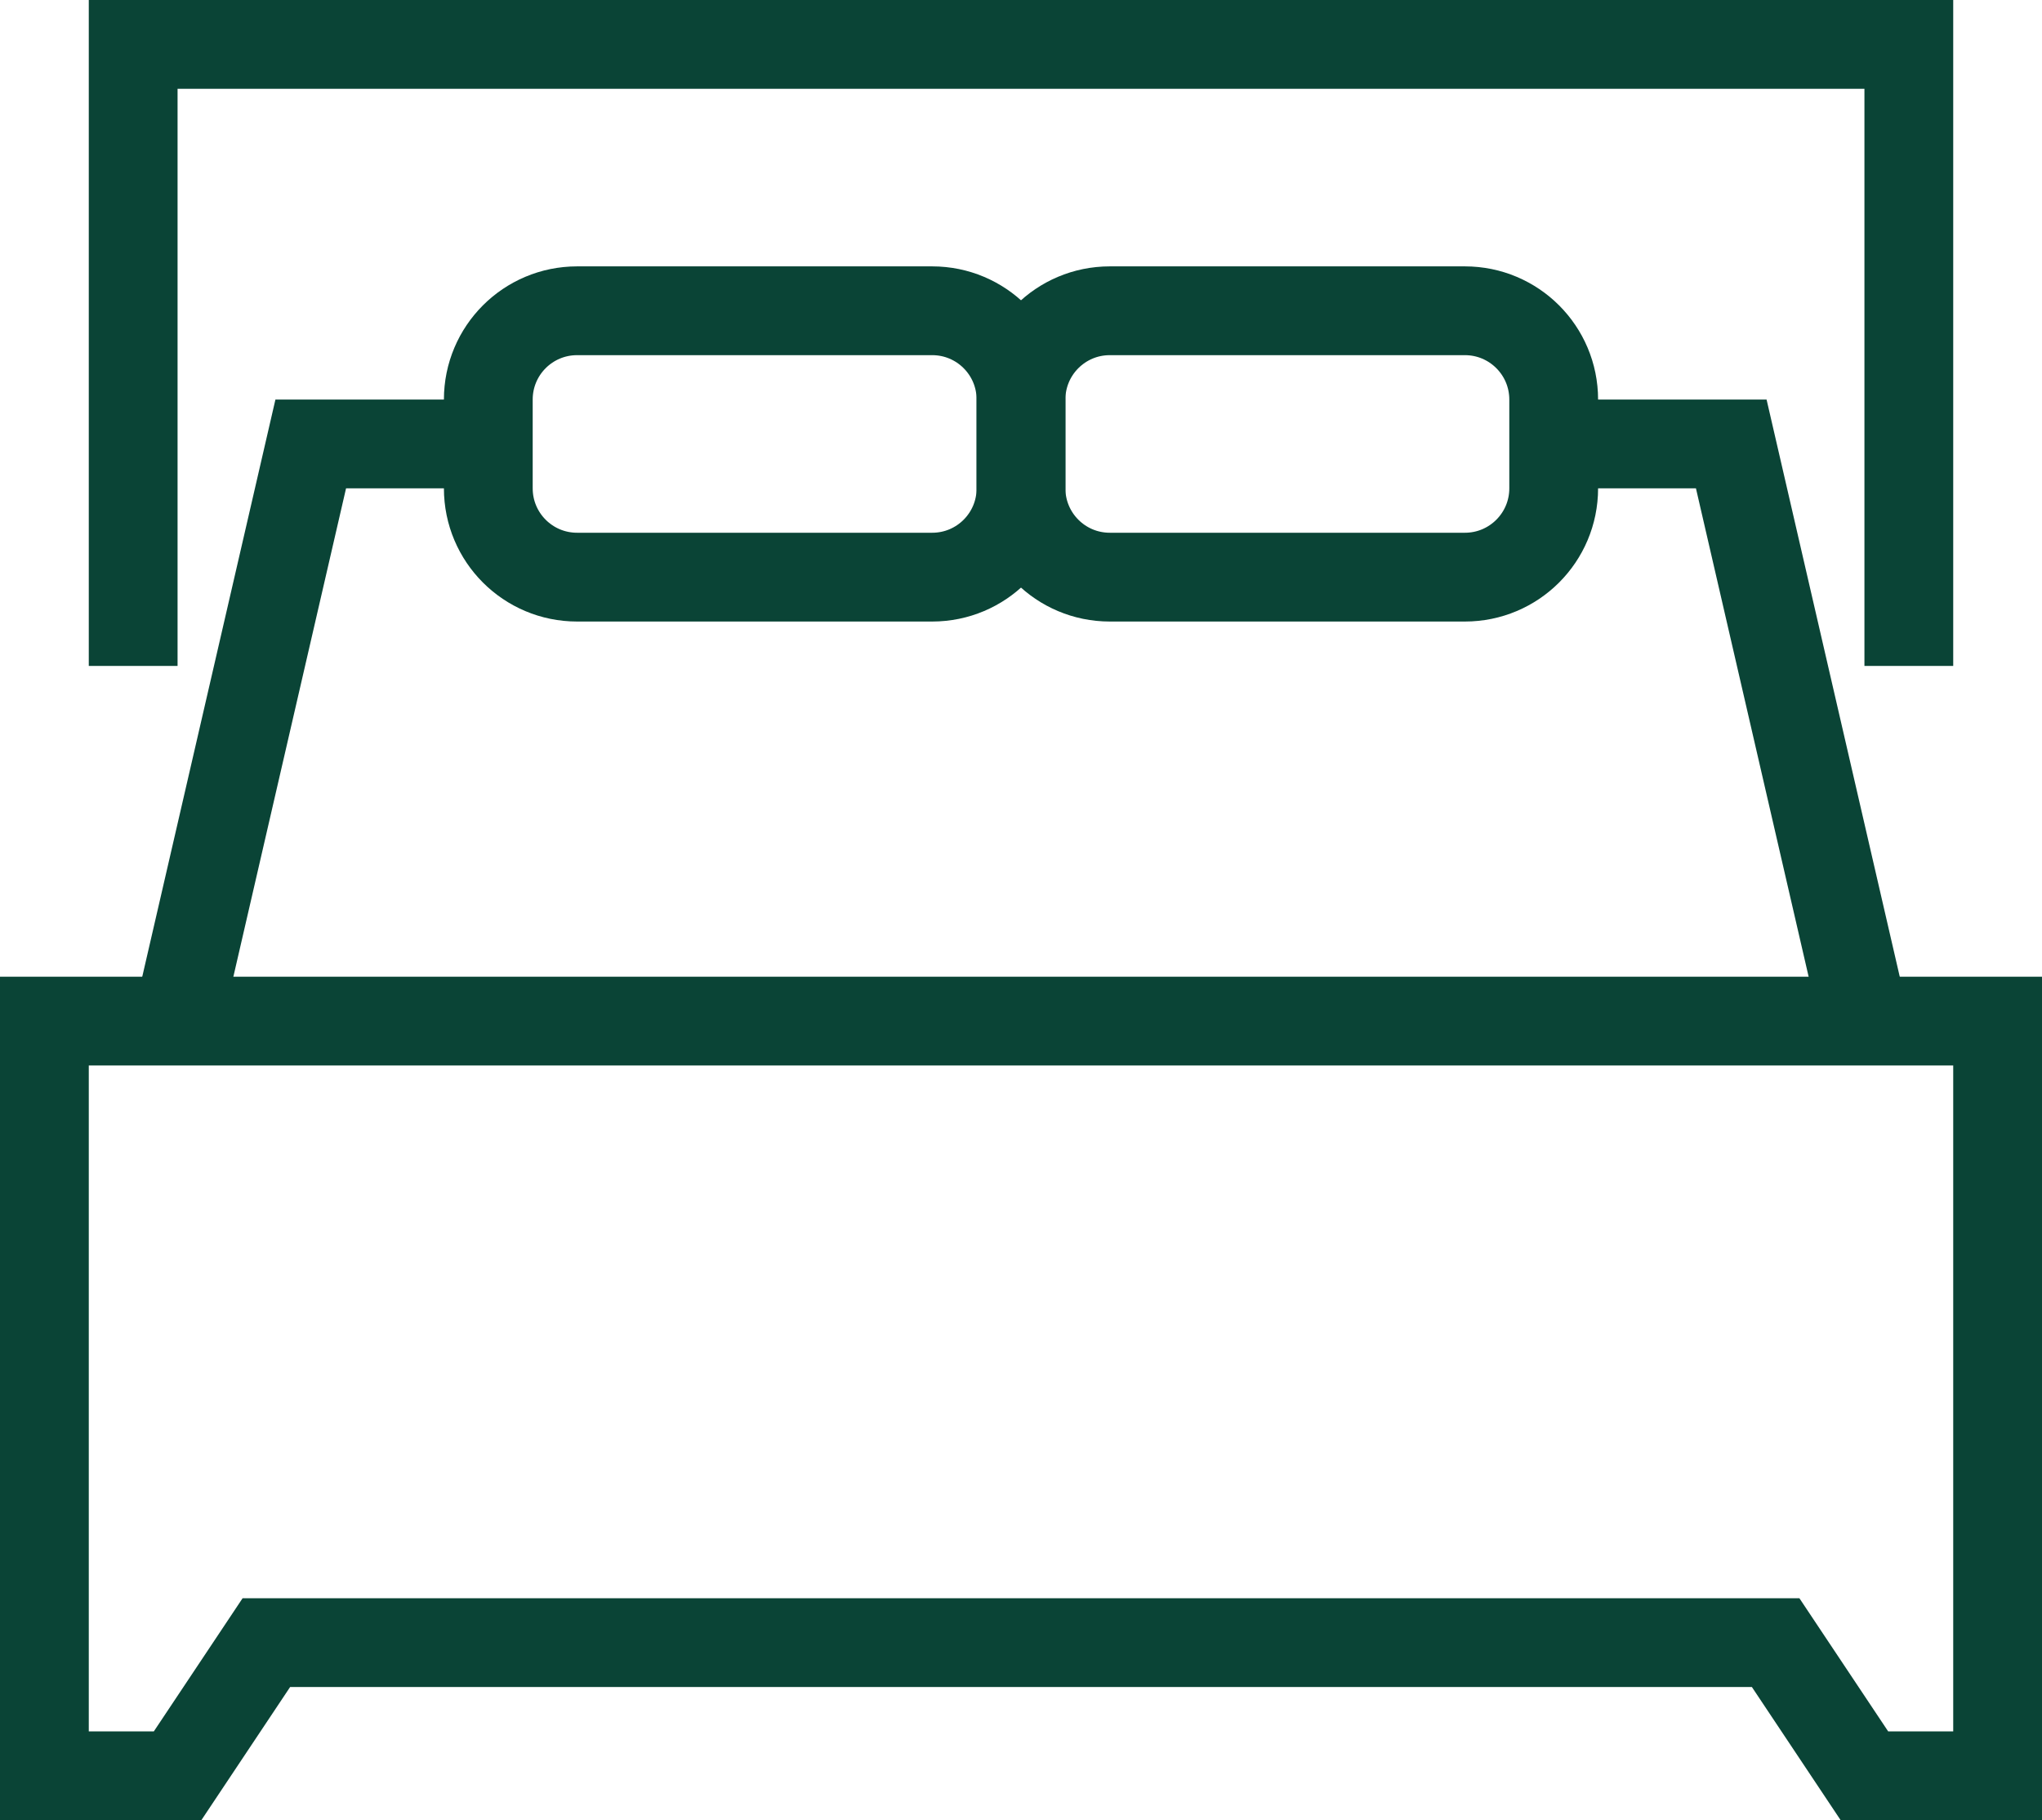
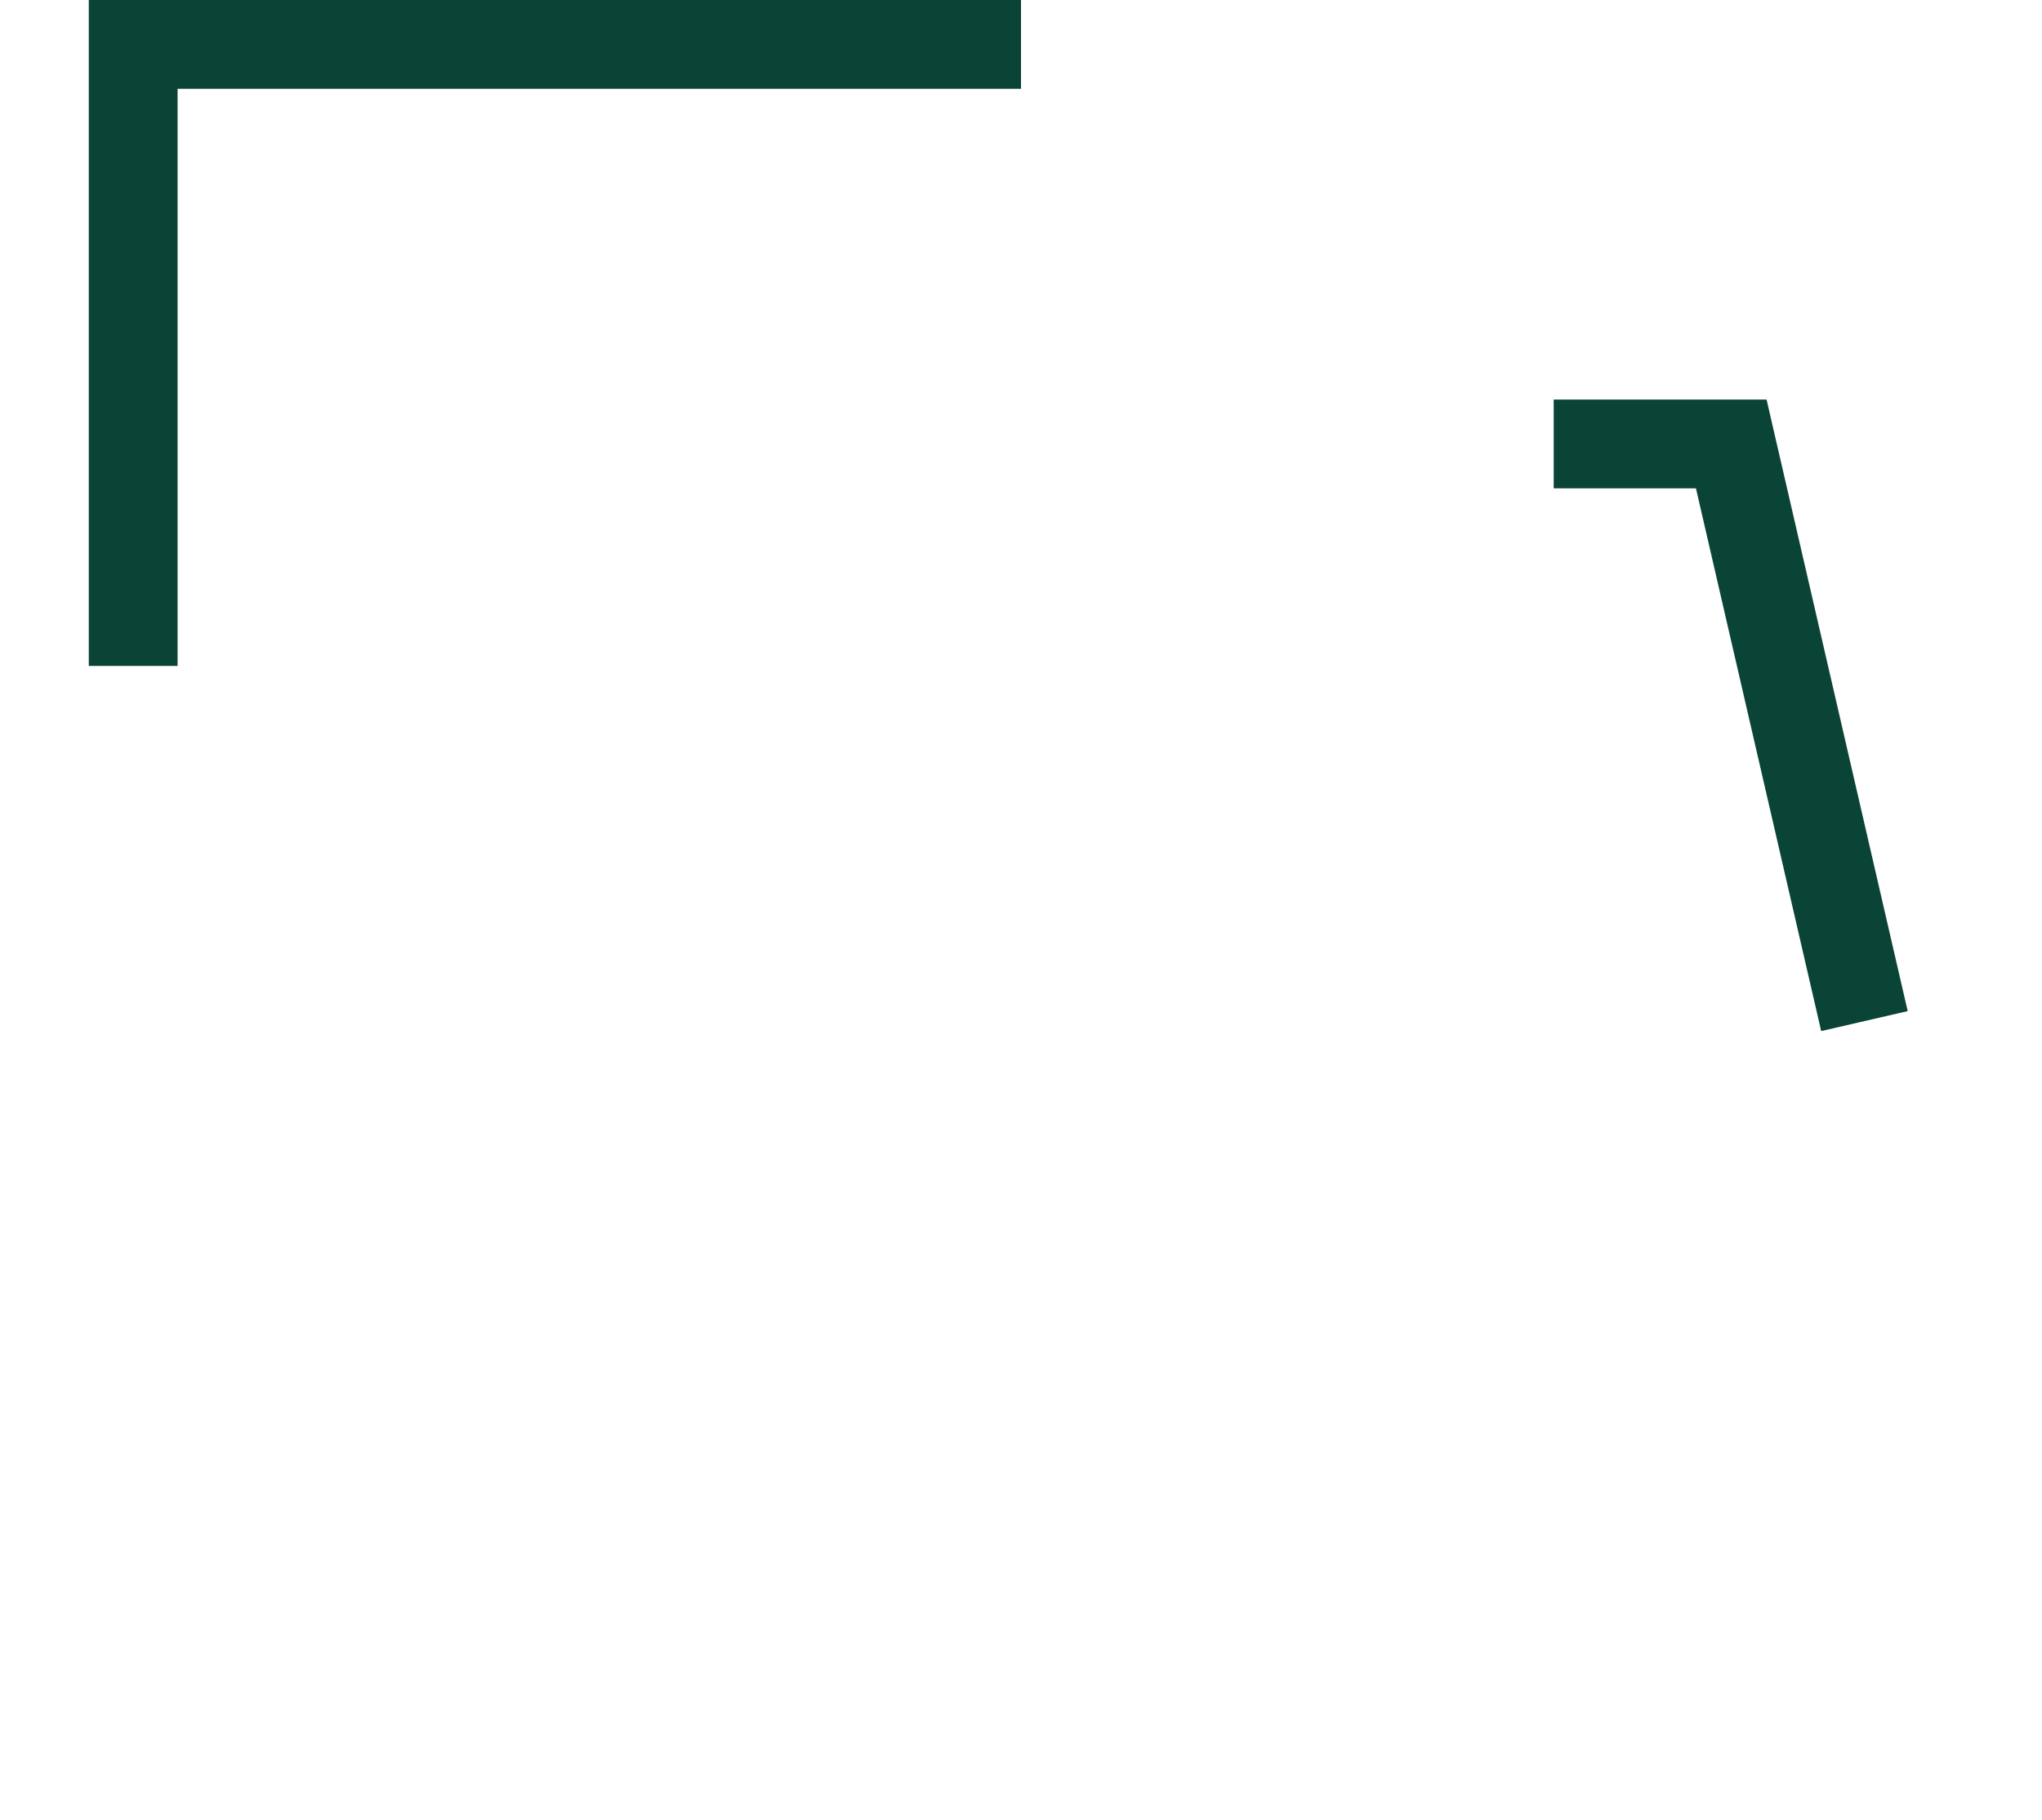
<svg xmlns="http://www.w3.org/2000/svg" xmlns:xlink="http://www.w3.org/1999/xlink" version="1.1" id="Layer_1" x="0px" y="0px" width="46px" height="41px" viewBox="0 0 46 41" enable-background="new 0 0 46 41" xml:space="preserve">
  <g>
    <defs>
      <rect id="SVGID_1_" width="46" height="41" />
    </defs>
    <clipPath id="SVGID_2_">
      <use xlink:href="#SVGID_1_" overflow="visible" />
    </clipPath>
-     <polygon clip-path="url(#SVGID_2_)" fill="none" stroke="#0A4436" stroke-width="2" stroke-miterlimit="10" points="1,23 1,40    4,40 6,37 40,37 42,40 45,40 45,23  " />
-     <polyline clip-path="url(#SVGID_2_)" fill="none" stroke="#0A4436" stroke-width="2" stroke-miterlimit="10" points="43,15 43,1    23,1  " />
    <polyline clip-path="url(#SVGID_2_)" fill="none" stroke="#0A4436" stroke-width="2" stroke-miterlimit="10" points="3,15 3,1    23,1  " />
  </g>
-   <polyline fill="none" stroke="#0A4436" stroke-width="2" stroke-miterlimit="10" points="11,10 11,10 7,10 4,23 " />
  <polyline fill="none" stroke="#0A4436" stroke-width="2" stroke-miterlimit="10" points="42,23 39,10 35,10 " />
  <g>
    <defs>
      <rect id="SVGID_3_" width="46" height="41" />
    </defs>
    <clipPath id="SVGID_4_">
      <use xlink:href="#SVGID_3_" overflow="visible" />
    </clipPath>
-     <path clip-path="url(#SVGID_4_)" fill="none" stroke="#0A4436" stroke-width="2" stroke-miterlimit="10" d="M23,11   c0,1.105-0.895,2-2,2h-8c-1.105,0-2-0.895-2-2V9c0-1.105,0.895-2,2-2h8c1.105,0,2,0.895,2,2V11z" />
-     <path clip-path="url(#SVGID_4_)" fill="none" stroke="#0A4436" stroke-width="2" stroke-miterlimit="10" d="M35,11   c0,1.105-0.895,2-2,2h-8c-1.105,0-2-0.895-2-2V9c0-1.105,0.895-2,2-2h8c1.105,0,2,0.895,2,2V11z" />
  </g>
</svg>